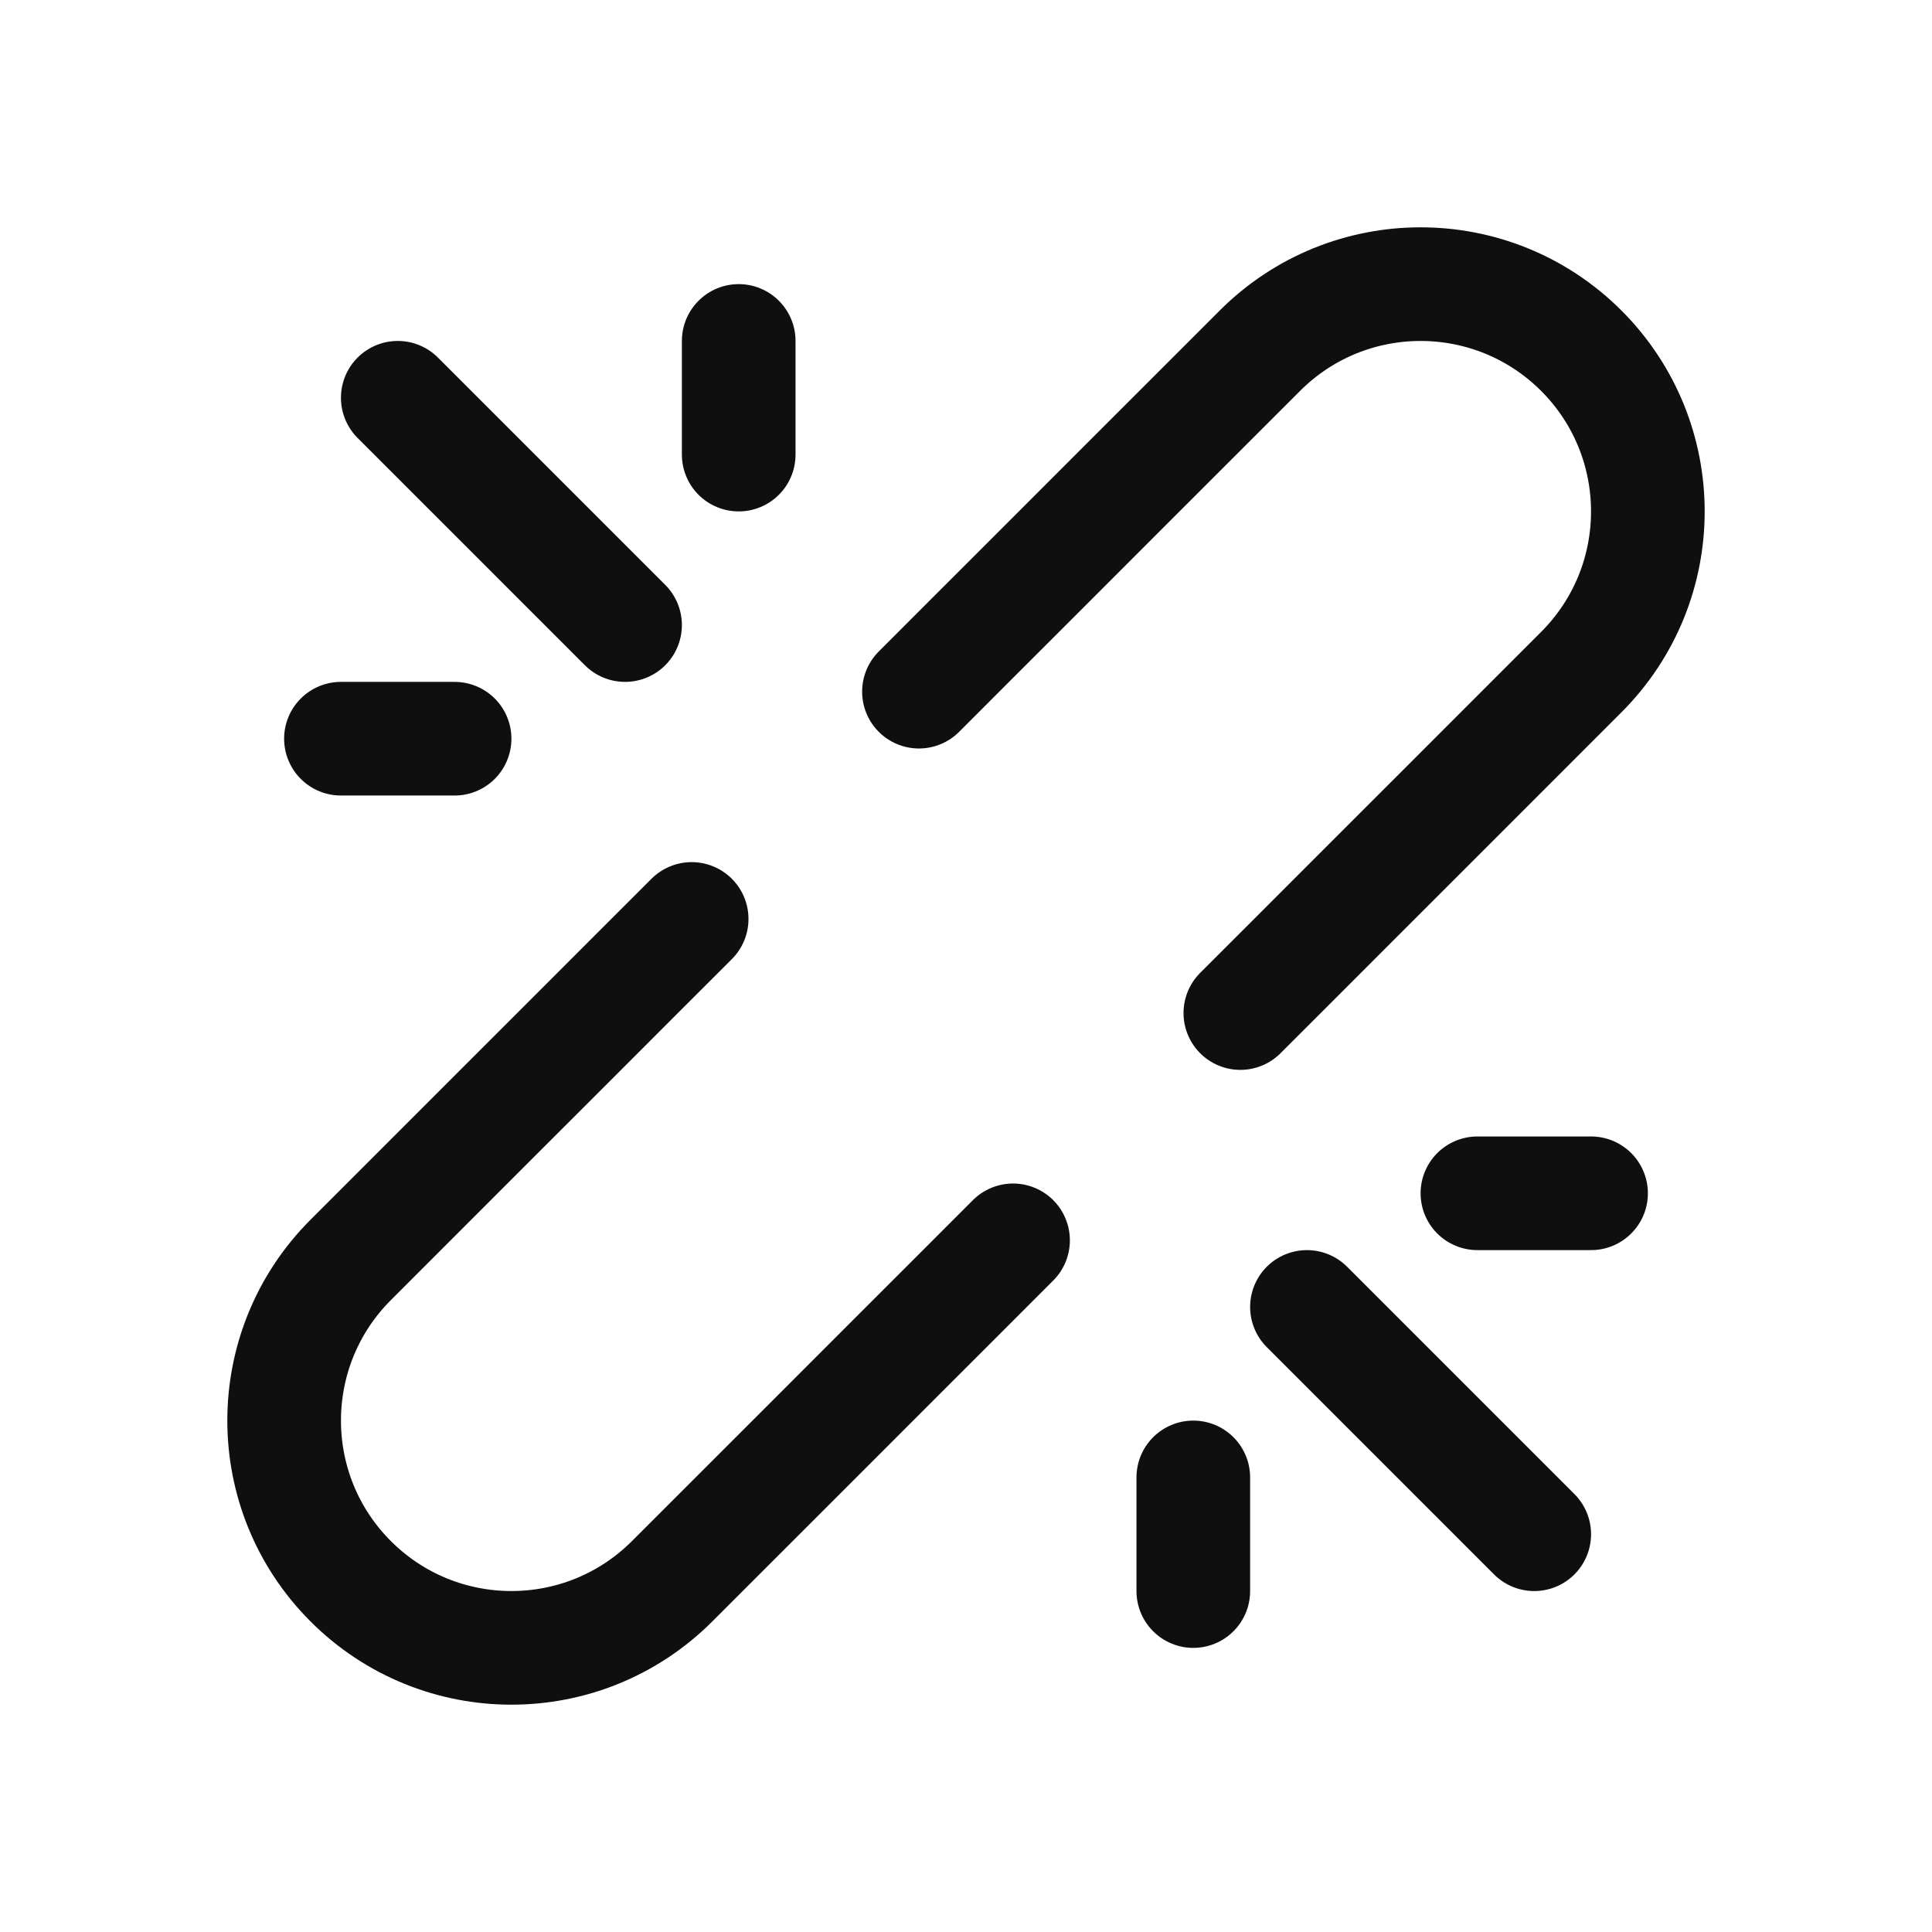
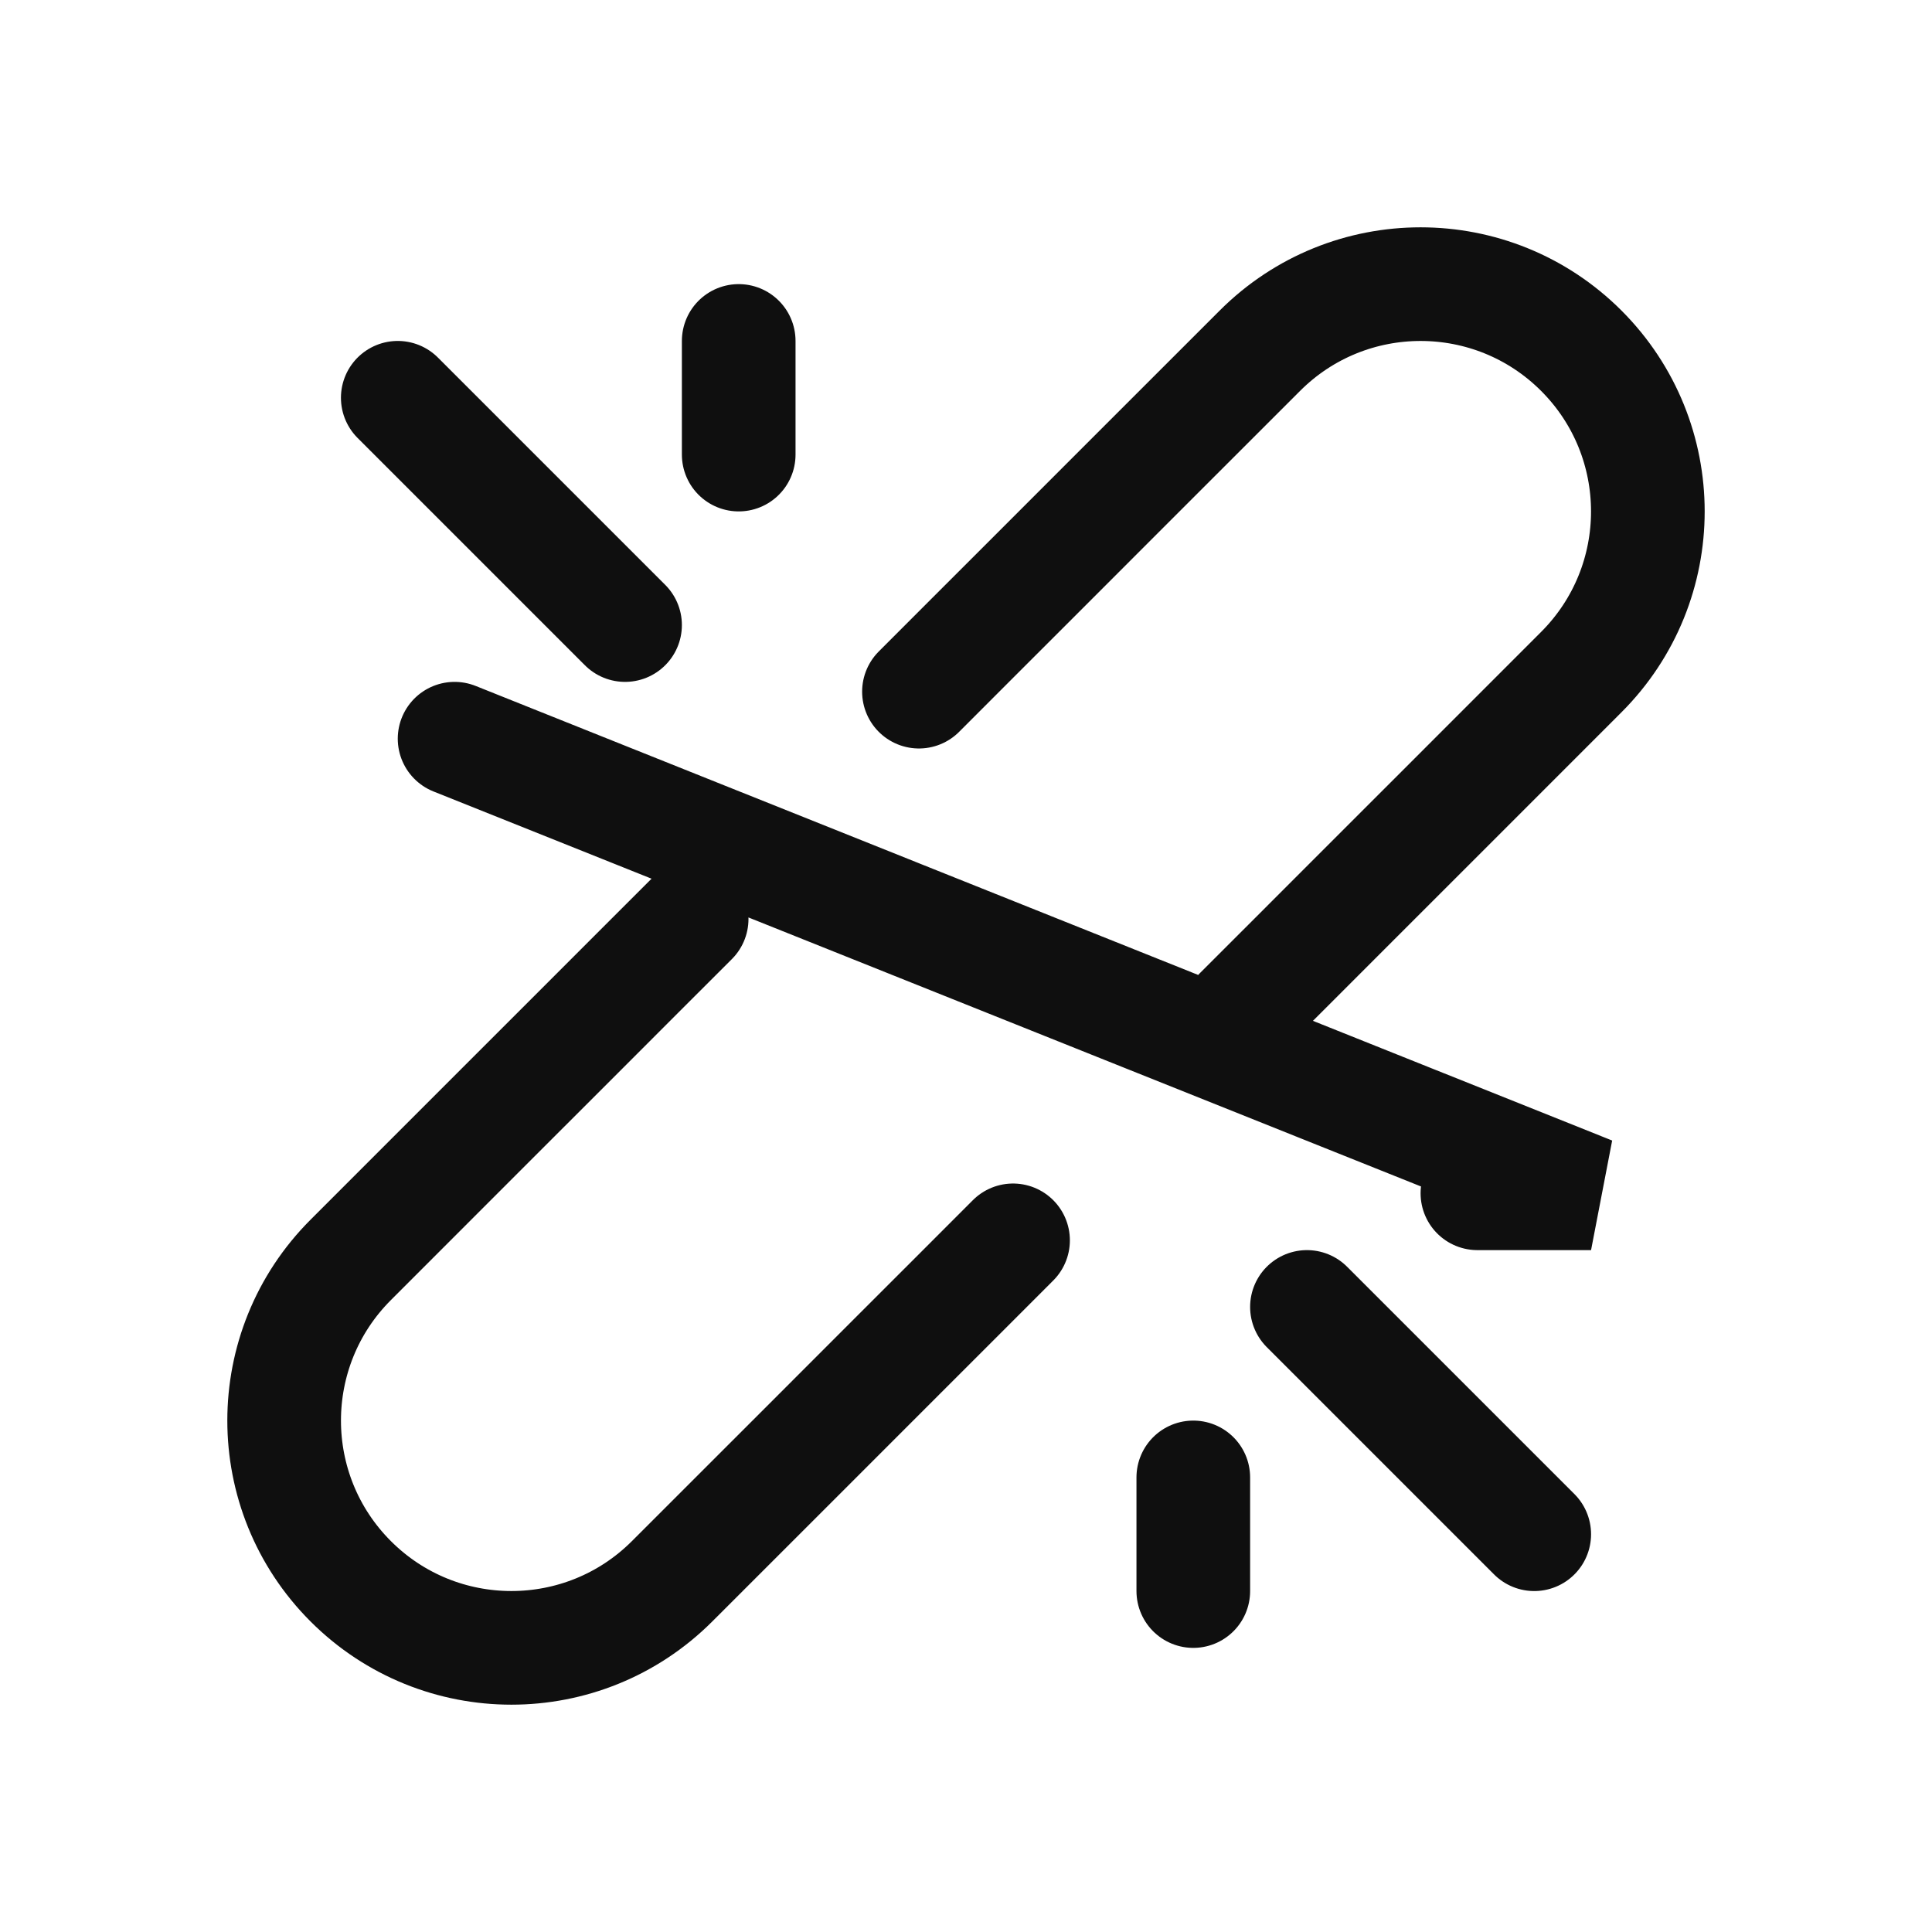
<svg xmlns="http://www.w3.org/2000/svg" width="17px" height="17px" viewBox="0 0 17 17" version="1.1">
  <title>Mac/Monochrome/17x17/img.link.open.17</title>
  <g id="Mac/Monochrome/17x17/img.link.open.17" stroke="none" stroke-width="1" fill="none" fill-rule="evenodd" stroke-linecap="round">
-     <path d="M8.086,6.086 C8.389,5.782 8.723,5.449 9.086,5.086 C9.478,4.693 10.145,4.027 11.086,3.086 C11.867,2.305 13.133,2.305 13.914,3.086 C14.695,3.867 14.695,5.133 13.914,5.914 C12.973,6.855 12.307,7.522 11.914,7.914 C11.551,8.277 11.218,8.611 10.914,8.914 M8.914,10.914 C8.611,11.218 8.277,11.551 7.914,11.914 C7.522,12.307 6.855,12.973 5.914,13.914 C5.133,14.695 3.867,14.695 3.086,13.914 C2.305,13.133 2.305,11.867 3.086,11.086 C4.027,10.145 4.693,9.478 5.086,9.086 C5.449,8.723 5.782,8.389 6.086,8.086 M3.5,3.5 L5.5,5.5 M11.5,11.5 L13.5,13.5 M13,10.5 L14,10.5 M3,6.5 L4,6.5 M10.5,13 L10.5,14 M6.5,3 L6.5,4" id="Combined-Shape" stroke="#0F0F0F" fill-rule="nonzero" />
+     <path d="M8.086,6.086 C8.389,5.782 8.723,5.449 9.086,5.086 C9.478,4.693 10.145,4.027 11.086,3.086 C11.867,2.305 13.133,2.305 13.914,3.086 C14.695,3.867 14.695,5.133 13.914,5.914 C12.973,6.855 12.307,7.522 11.914,7.914 C11.551,8.277 11.218,8.611 10.914,8.914 M8.914,10.914 C8.611,11.218 8.277,11.551 7.914,11.914 C7.522,12.307 6.855,12.973 5.914,13.914 C5.133,14.695 3.867,14.695 3.086,13.914 C2.305,13.133 2.305,11.867 3.086,11.086 C4.027,10.145 4.693,9.478 5.086,9.086 C5.449,8.723 5.782,8.389 6.086,8.086 M3.5,3.5 L5.5,5.5 M11.5,11.5 L13.5,13.5 M13,10.5 L14,10.5 L4,6.5 M10.5,13 L10.5,14 M6.5,3 L6.5,4" id="Combined-Shape" stroke="#0F0F0F" fill-rule="nonzero" />
  </g>
</svg>